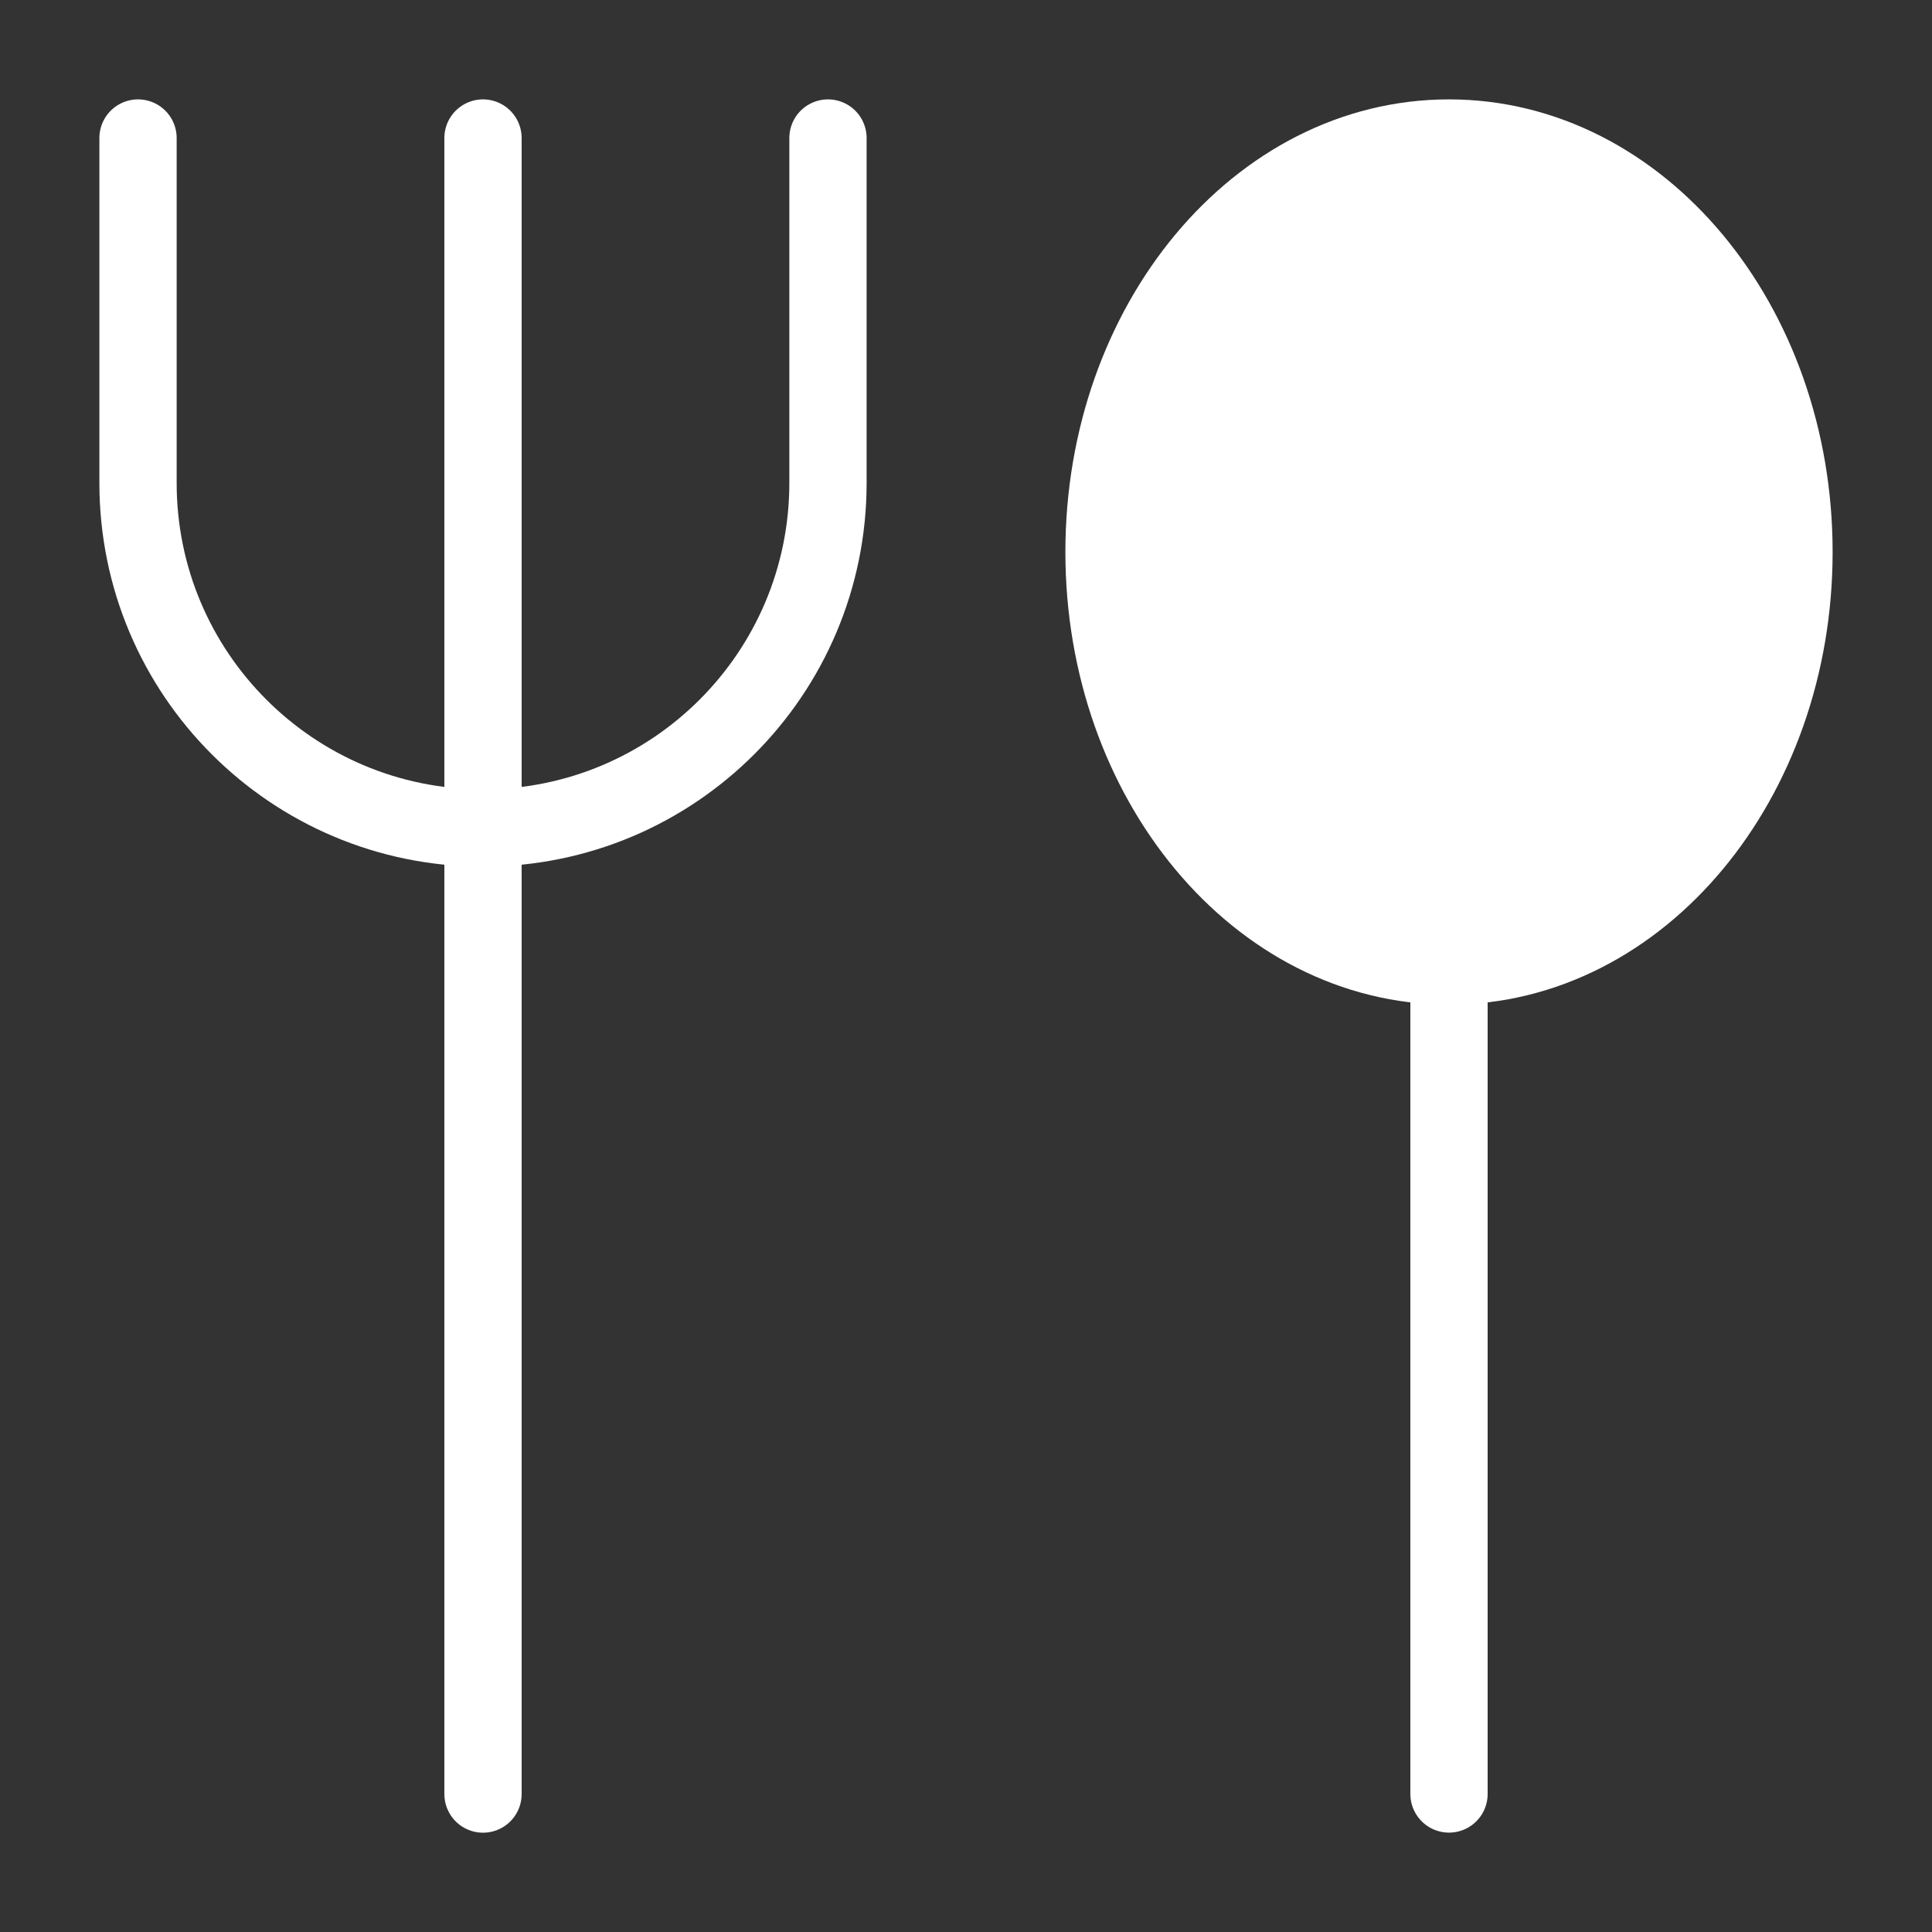
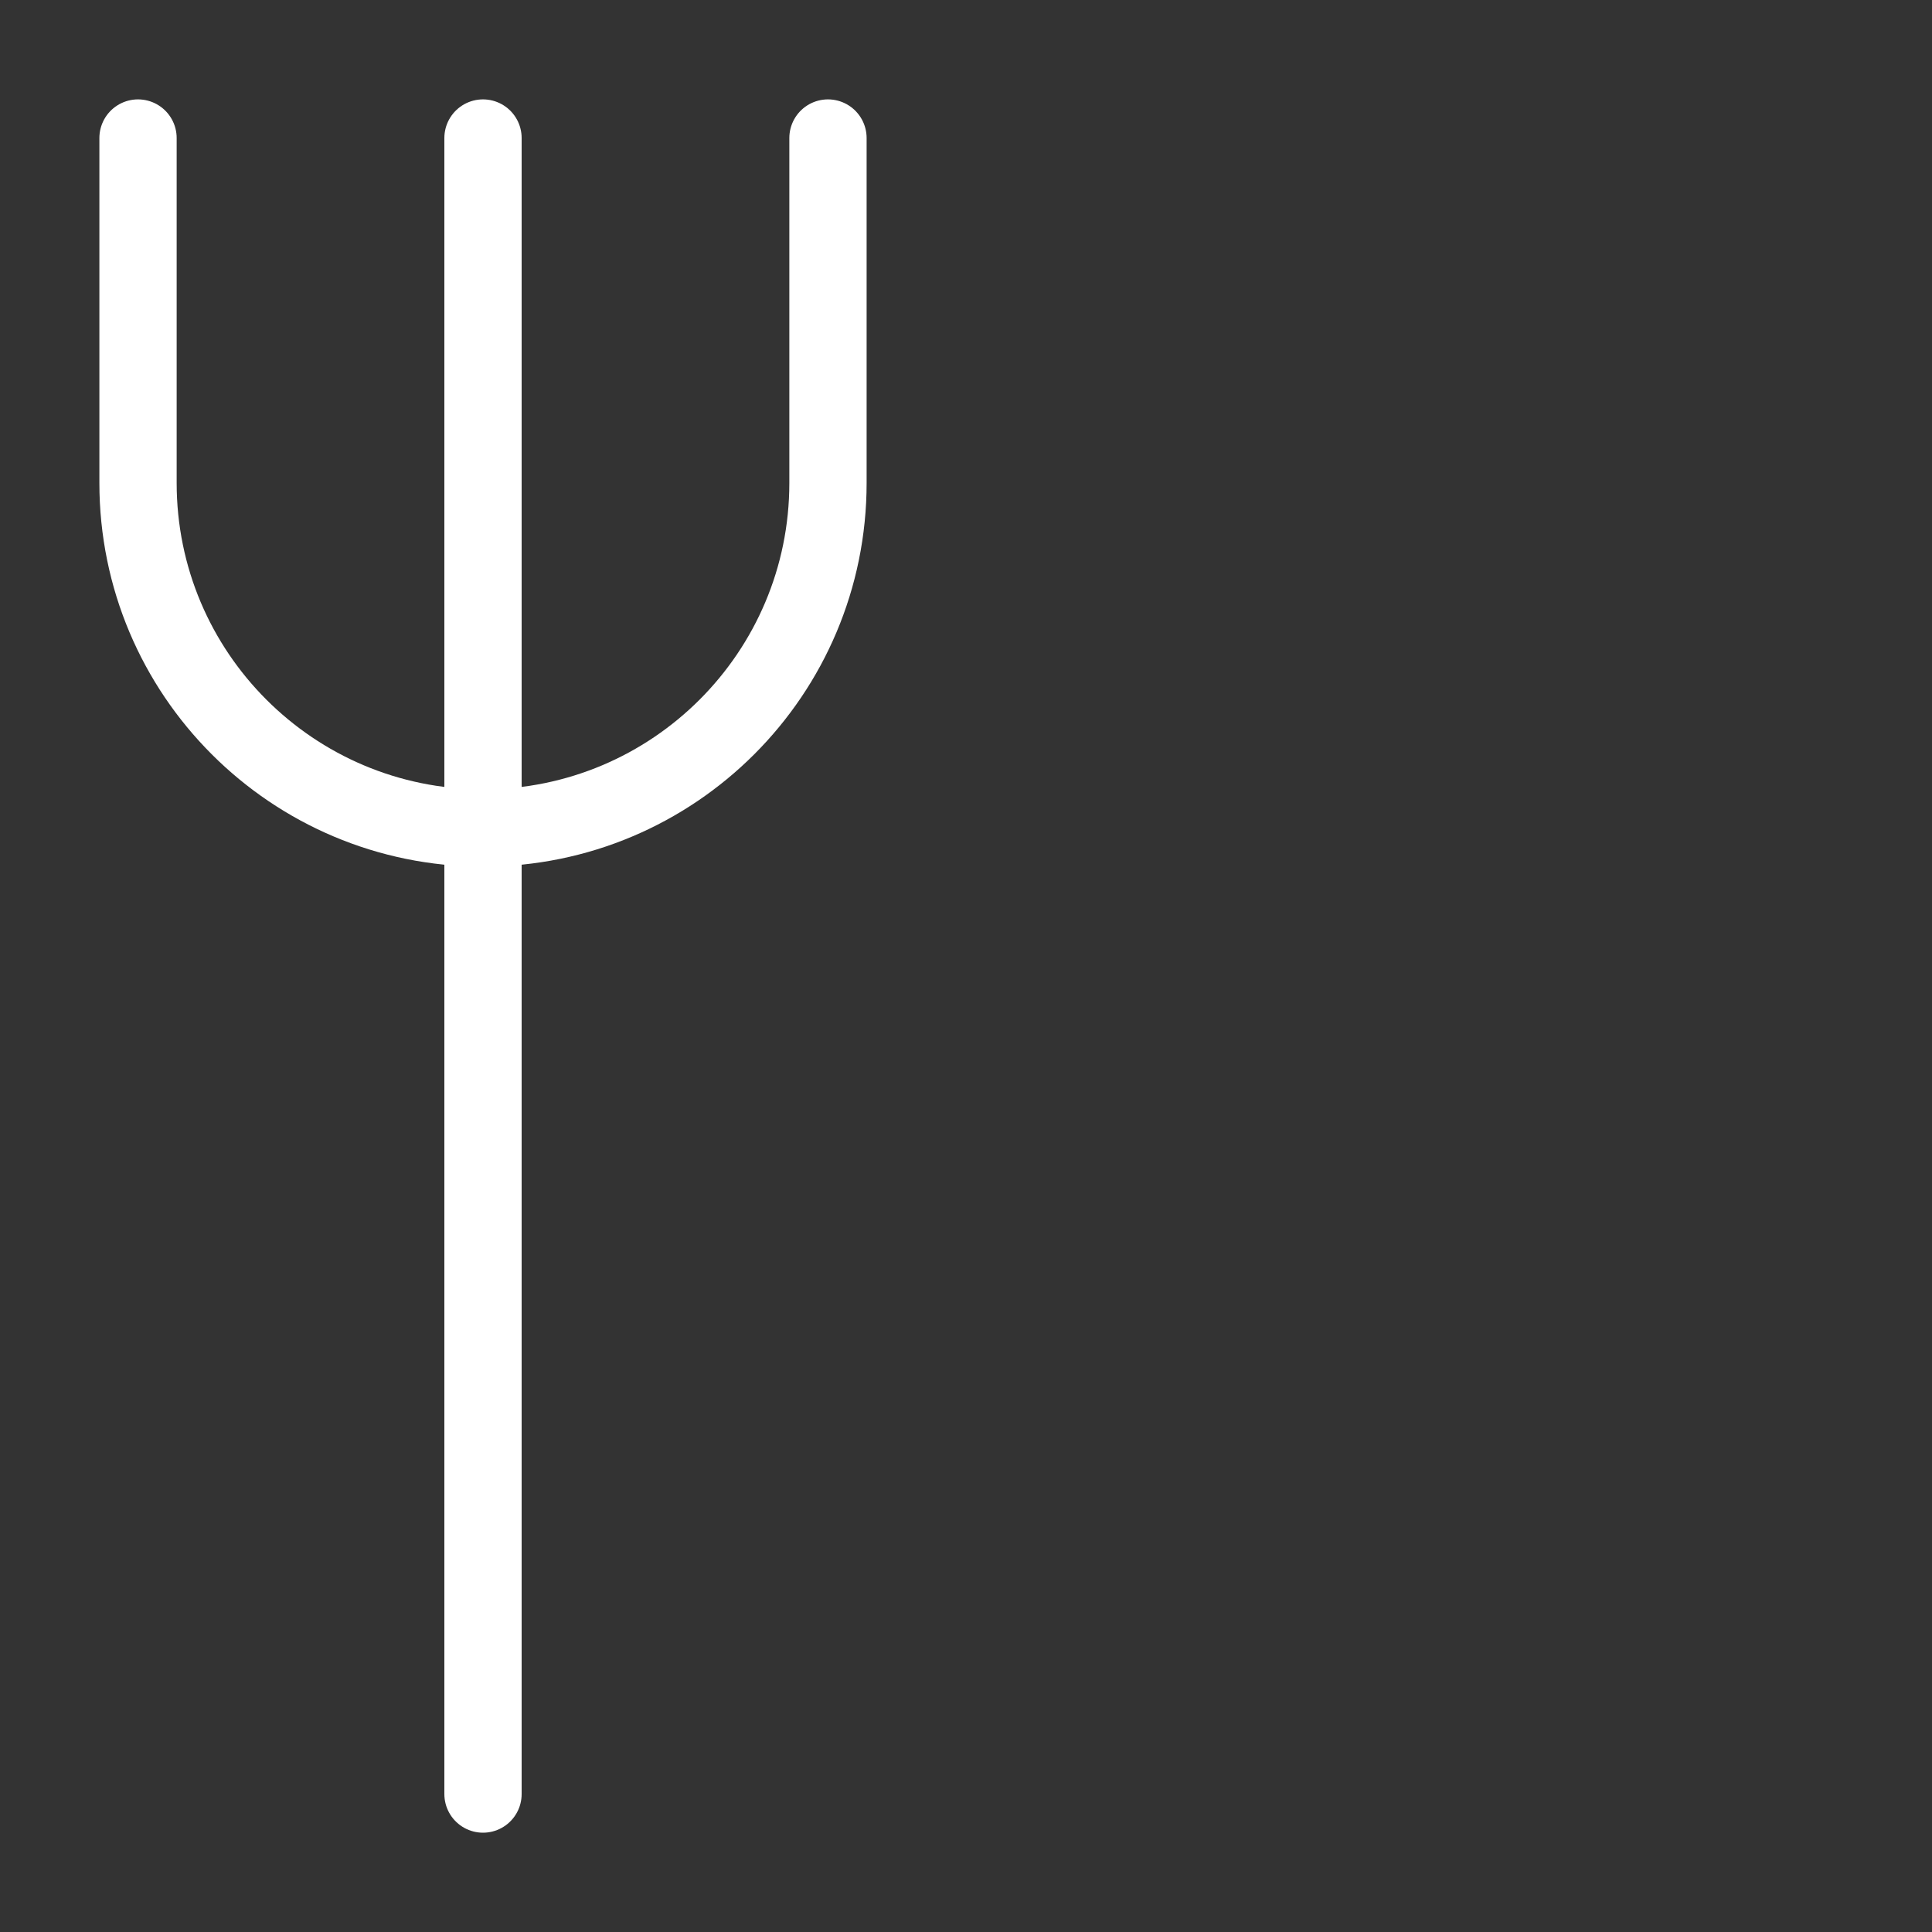
<svg xmlns="http://www.w3.org/2000/svg" fill="none" viewBox="0 0 25 25" id="Fork-Spoon--Streamline-Core.svg" height="25" width="25">
  <rect x="0" y="0" width="25" height="25" fill="#333333" stroke="none" />
  <desc>Fork Spoon Streamline Icon: https://streamlinehq.com</desc>
  <g id="fork-spoon--fork-spoon-food-dine-cook-utensils-eat-restaurant-dining-kitchenware">
-     <path id="Vector" fill="#ffffff4d" d="M18.75 12.5C21.216 12.5 23.214 10.102 23.214 7.143s-1.999 -5.357 -4.464 -5.357C16.284 1.786 14.286 4.184 14.286 7.143s1.999 5.357 4.464 5.357Z" stroke-width="1" />
-     <path id="Vector_2" stroke="#ffffff" stroke-linecap="round" stroke-linejoin="round" d="M18.75 12.5C21.216 12.5 23.214 10.102 23.214 7.143s-1.999 -5.357 -4.464 -5.357C16.284 1.786 14.286 4.184 14.286 7.143s1.999 5.357 4.464 5.357Z" stroke-width="1" />
-     <path id="Vector_3" stroke="#ffffff" stroke-linecap="round" stroke-linejoin="round" d="M18.75 12.5v10.714" stroke-width="1" />
    <path id="Vector_4" stroke="#ffffff" stroke-linecap="round" stroke-linejoin="round" d="M6.25 1.786v21.429" stroke-width="1" />
    <path id="Vector 4640" stroke="#ffffff" stroke-linecap="round" stroke-linejoin="round" d="M1.786 1.786v4.464C1.786 8.716 3.784 10.714 6.25 10.714v0C8.716 10.714 10.714 8.716 10.714 6.25V1.786" stroke-width="1" />
  </g>
</svg>